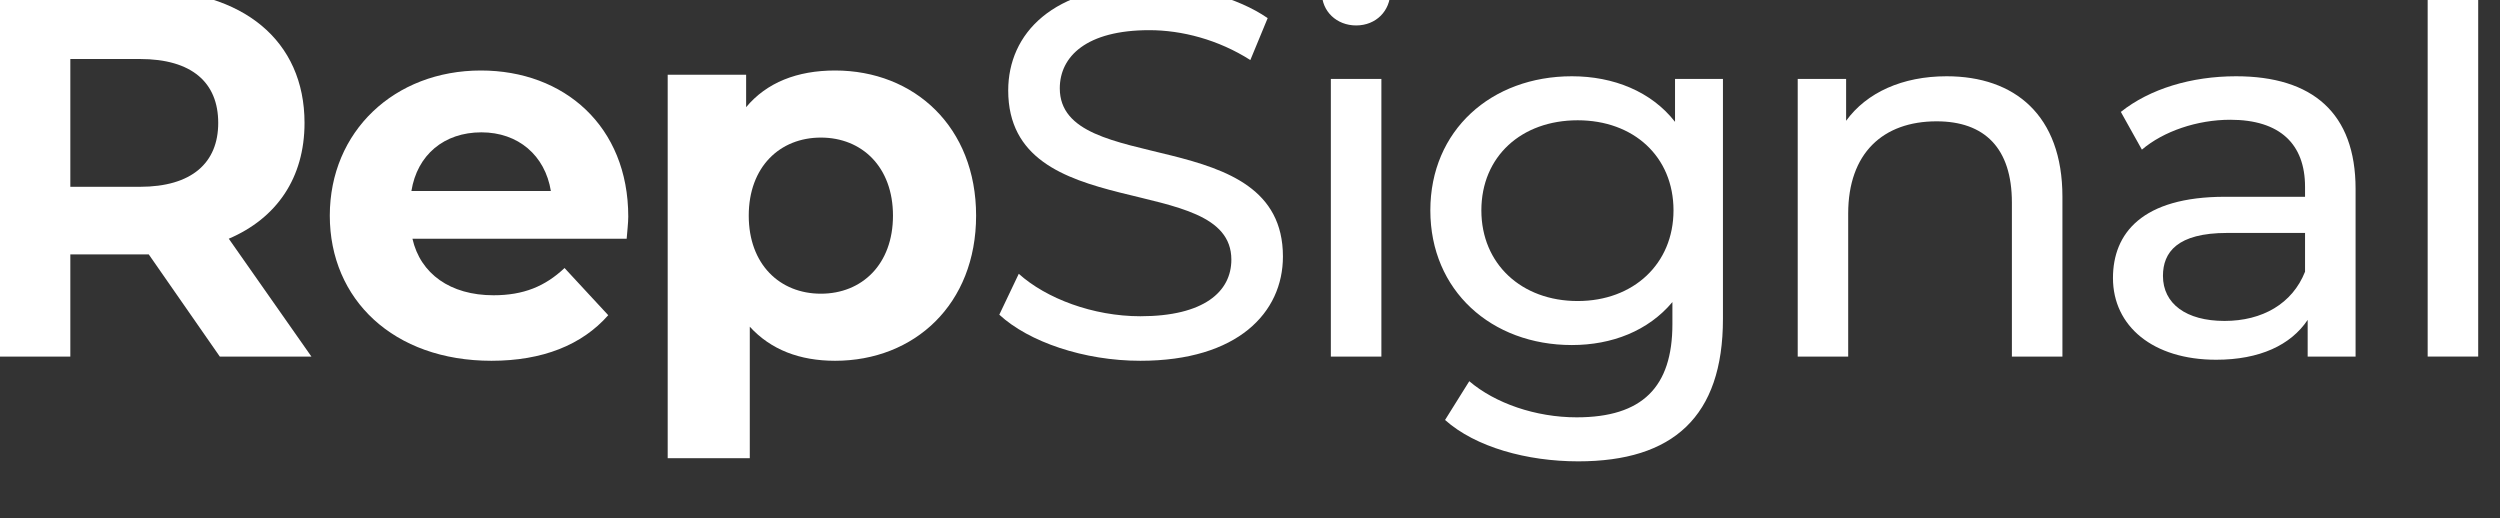
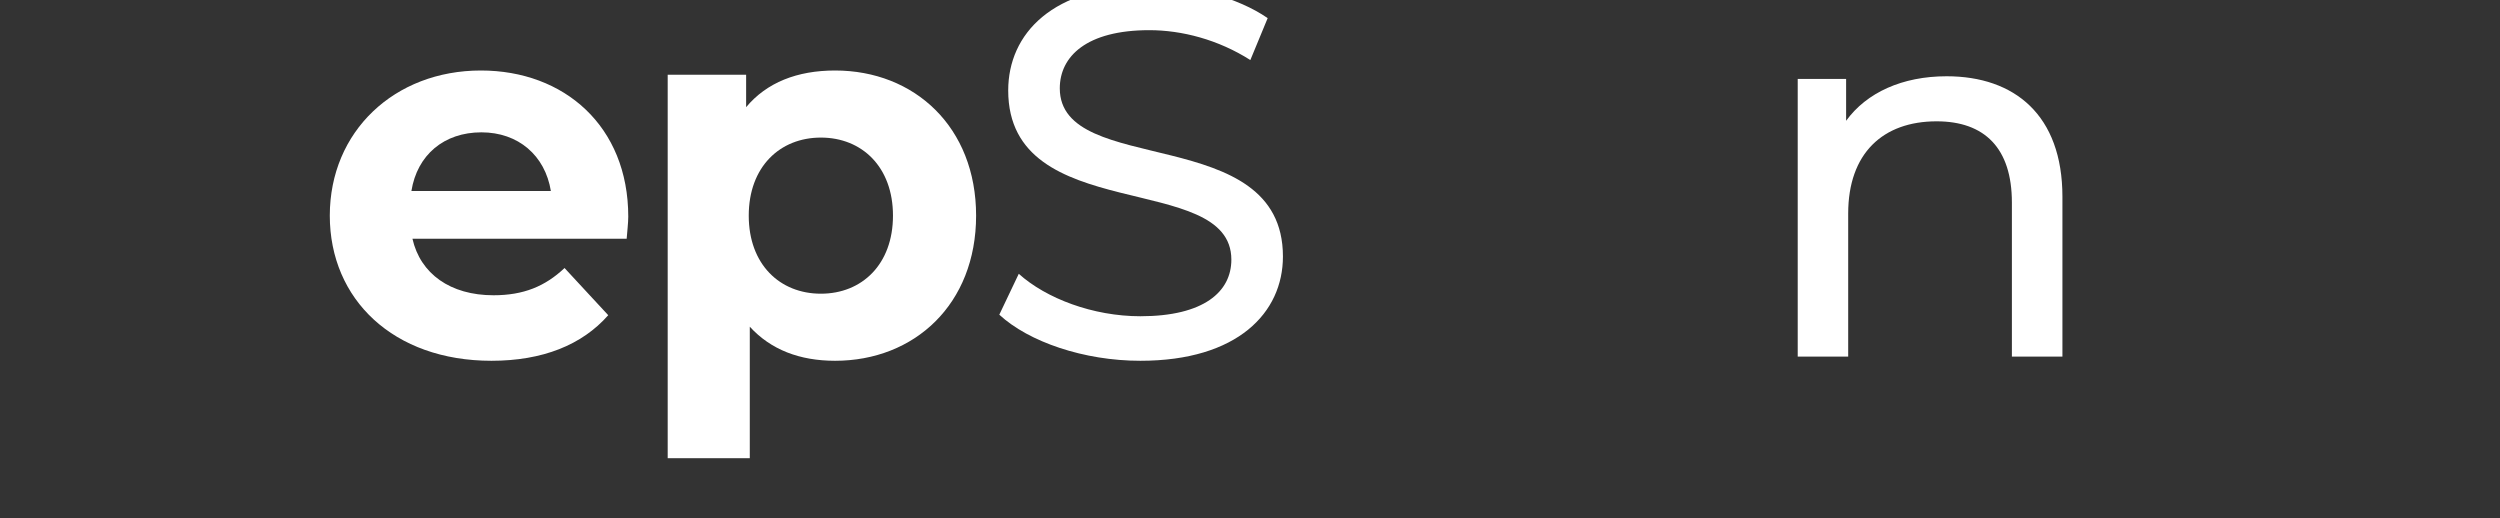
<svg xmlns="http://www.w3.org/2000/svg" width="100%" height="100%" viewBox="0 0 111 23" version="1.1" xml:space="preserve" style="fill-rule:evenodd;clip-rule:evenodd;stroke-linejoin:round;stroke-miterlimit:2;">
  <rect x="0" y="0" width="111" height="23" fill="#333333" stroke="none" />
  <g transform="matrix(1,0,0,1,-9098.64,-4545.24)">
    <g transform="matrix(1,0,0,1.998,8530.5,914.054)">
      <g transform="matrix(0.271,0,0,0.089,-371.156,1718.44)">
-         <path d="M3517.06,1201.06L3503.52,1171.63C3511.37,1166.52 3515.93,1156.45 3515.93,1142.72C3515.93,1122.18 3505.85,1109.49 3489.72,1109.49L3463.6,1109.49L3463.6,1201.06L3477.56,1201.06L3477.56,1175.55L3490.41,1175.55L3502.05,1201.06L3517.06,1201.06ZM3501.79,1142.72C3501.79,1152.66 3497.48,1158.67 3488.95,1158.67L3477.56,1158.67L3477.56,1126.76L3488.95,1126.76C3497.48,1126.76 3501.79,1132.64 3501.79,1142.72Z" style="fill:#FFF;fill-rule:nonzero;" />
        <path d="M3568.97,1166.13C3568.97,1143.5 3558.45,1129.63 3544.82,1129.63C3530.68,1129.63 3520.07,1144.81 3520.07,1165.87C3520.07,1186.8 3530.51,1202.11 3546.55,1202.11C3554.91,1202.11 3561.38,1198.18 3565.69,1190.73L3558.53,1178.95C3555.34,1183.53 3551.81,1185.75 3546.89,1185.75C3539.82,1185.75 3534.91,1180.39 3533.61,1171.63L3568.71,1171.63C3568.79,1169.93 3568.97,1167.7 3568.97,1166.13ZM3544.91,1145.07C3550.94,1145.07 3555.34,1150.83 3556.29,1159.72L3533.44,1159.72C3534.39,1150.7 3538.79,1145.07 3544.91,1145.07Z" style="fill:#FFF;fill-rule:nonzero;" />
        <path d="M3602.85,1129.63C3596.64,1129.63 3591.64,1132.64 3588.28,1138.79L3588.28,1130.68L3575.43,1130.68L3575.43,1226.44L3588.88,1226.44L3588.88,1193.6C3592.33,1199.36 3597.08,1202.11 3602.85,1202.11C3615.87,1202.11 3625.96,1187.98 3625.96,1165.87C3625.96,1143.76 3615.87,1129.63 3602.85,1129.63ZM3600.53,1185.36C3593.8,1185.36 3588.71,1178.04 3588.71,1165.87C3588.71,1153.7 3593.8,1146.38 3600.53,1146.38C3607.25,1146.38 3612.34,1153.7 3612.34,1165.87C3612.34,1178.04 3607.25,1185.36 3600.53,1185.36Z" style="fill:#FFF;fill-rule:nonzero;" />
        <path d="M3652.87,1202.11C3668.82,1202.11 3676.23,1190.07 3676.23,1176.07C3676.23,1142.45 3639.67,1156.45 3639.67,1134.08C3639.67,1126.1 3644.07,1119.56 3654.33,1119.56C3659.68,1119.56 3665.63,1121.92 3670.89,1127.02L3673.73,1116.55C3668.73,1111.32 3661.4,1108.44 3654.33,1108.44C3638.47,1108.44 3631.22,1120.48 3631.22,1134.61C3631.22,1168.62 3667.78,1154.49 3667.78,1176.86C3667.78,1184.84 3663.3,1190.99 3652.87,1190.99C3645.11,1190.99 3637.43,1186.54 3632.95,1180.39L3629.76,1190.6C3634.59,1197.4 3643.64,1202.11 3652.87,1202.11Z" style="fill:#FFF;fill-rule:nonzero;" />
-         <path d="M3688.22,1118.38C3691.5,1118.38 3693.82,1114.72 3693.82,1110.01C3693.82,1105.56 3691.41,1102.03 3688.22,1102.03C3685.03,1102.03 3682.61,1105.69 3682.61,1110.27C3682.61,1114.85 3685.03,1118.38 3688.22,1118.38ZM3684.08,1201.06L3692.36,1201.06L3692.36,1131.73L3684.08,1131.73L3684.08,1201.06Z" style="fill:#FFF;fill-rule:nonzero;" />
-         <path d="M3740.47,1131.73L3740.47,1142.45C3736.59,1134.87 3730.39,1131.07 3723.57,1131.07C3710.38,1131.07 3700.38,1144.55 3700.38,1164.56C3700.38,1184.58 3710.38,1198.18 3723.57,1198.18C3730.13,1198.18 3736.08,1194.65 3740.04,1187.45L3740.04,1192.95C3740.04,1208.65 3735.13,1216.23 3724.35,1216.23C3717.62,1216.23 3710.98,1212.7 3706.76,1207.21L3702.79,1216.89C3707.79,1223.69 3716.24,1227.22 3724.61,1227.22C3740.13,1227.22 3748.32,1216.1 3748.32,1191.64L3748.32,1131.73L3740.47,1131.73ZM3724.52,1187.19C3715.3,1187.19 3708.74,1177.9 3708.74,1164.56C3708.74,1151.09 3715.3,1142.06 3724.52,1142.06C3733.66,1142.06 3740.22,1151.09 3740.22,1164.56C3740.22,1177.9 3733.66,1187.19 3724.52,1187.19Z" style="fill:#FFF;fill-rule:nonzero;" />
        <path d="M3784.97,1131.07C3777.72,1131.07 3771.86,1135.13 3768.5,1142.19L3768.5,1131.73L3760.57,1131.73L3760.57,1201.06L3768.84,1201.06L3768.84,1165.35C3768.84,1150.3 3774.53,1142.32 3783.33,1142.32C3791.18,1142.32 3795.66,1149 3795.66,1162.6L3795.66,1201.06L3803.94,1201.06L3803.94,1161.16C3803.94,1140.75 3796.09,1131.07 3784.97,1131.07Z" style="fill:#FFF;fill-rule:nonzero;" />
-         <path d="M3832.39,1131.07C3825.06,1131.07 3818.25,1134.21 3813.51,1139.97L3816.96,1149.39C3820.49,1144.81 3826.01,1141.93 3831.44,1141.93C3839.64,1141.93 3843.69,1148.08 3843.69,1158.67L3843.69,1161.16L3830.58,1161.16C3816.96,1161.16 3812.22,1170.32 3812.22,1181.44C3812.22,1193.47 3818.77,1201.85 3829.12,1201.85C3836.27,1201.85 3841.36,1198.18 3844.12,1191.9L3844.12,1201.06L3851.97,1201.06L3851.97,1159.2C3851.97,1140.23 3844.9,1131.07 3832.39,1131.07ZM3830.5,1192.16C3824.2,1192.16 3820.41,1187.85 3820.41,1180.91C3820.41,1175.03 3822.74,1170.19 3830.93,1170.19L3843.69,1170.19L3843.69,1179.87C3841.62,1187.85 3836.7,1192.16 3830.5,1192.16Z" style="fill:#FFF;fill-rule:nonzero;" />
-         <rect x="3863.78" y="1103.99" width="8.278" height="97.065" style="fill:#FFF;fill-rule:nonzero;" />
      </g>
    </g>
  </g>
</svg>